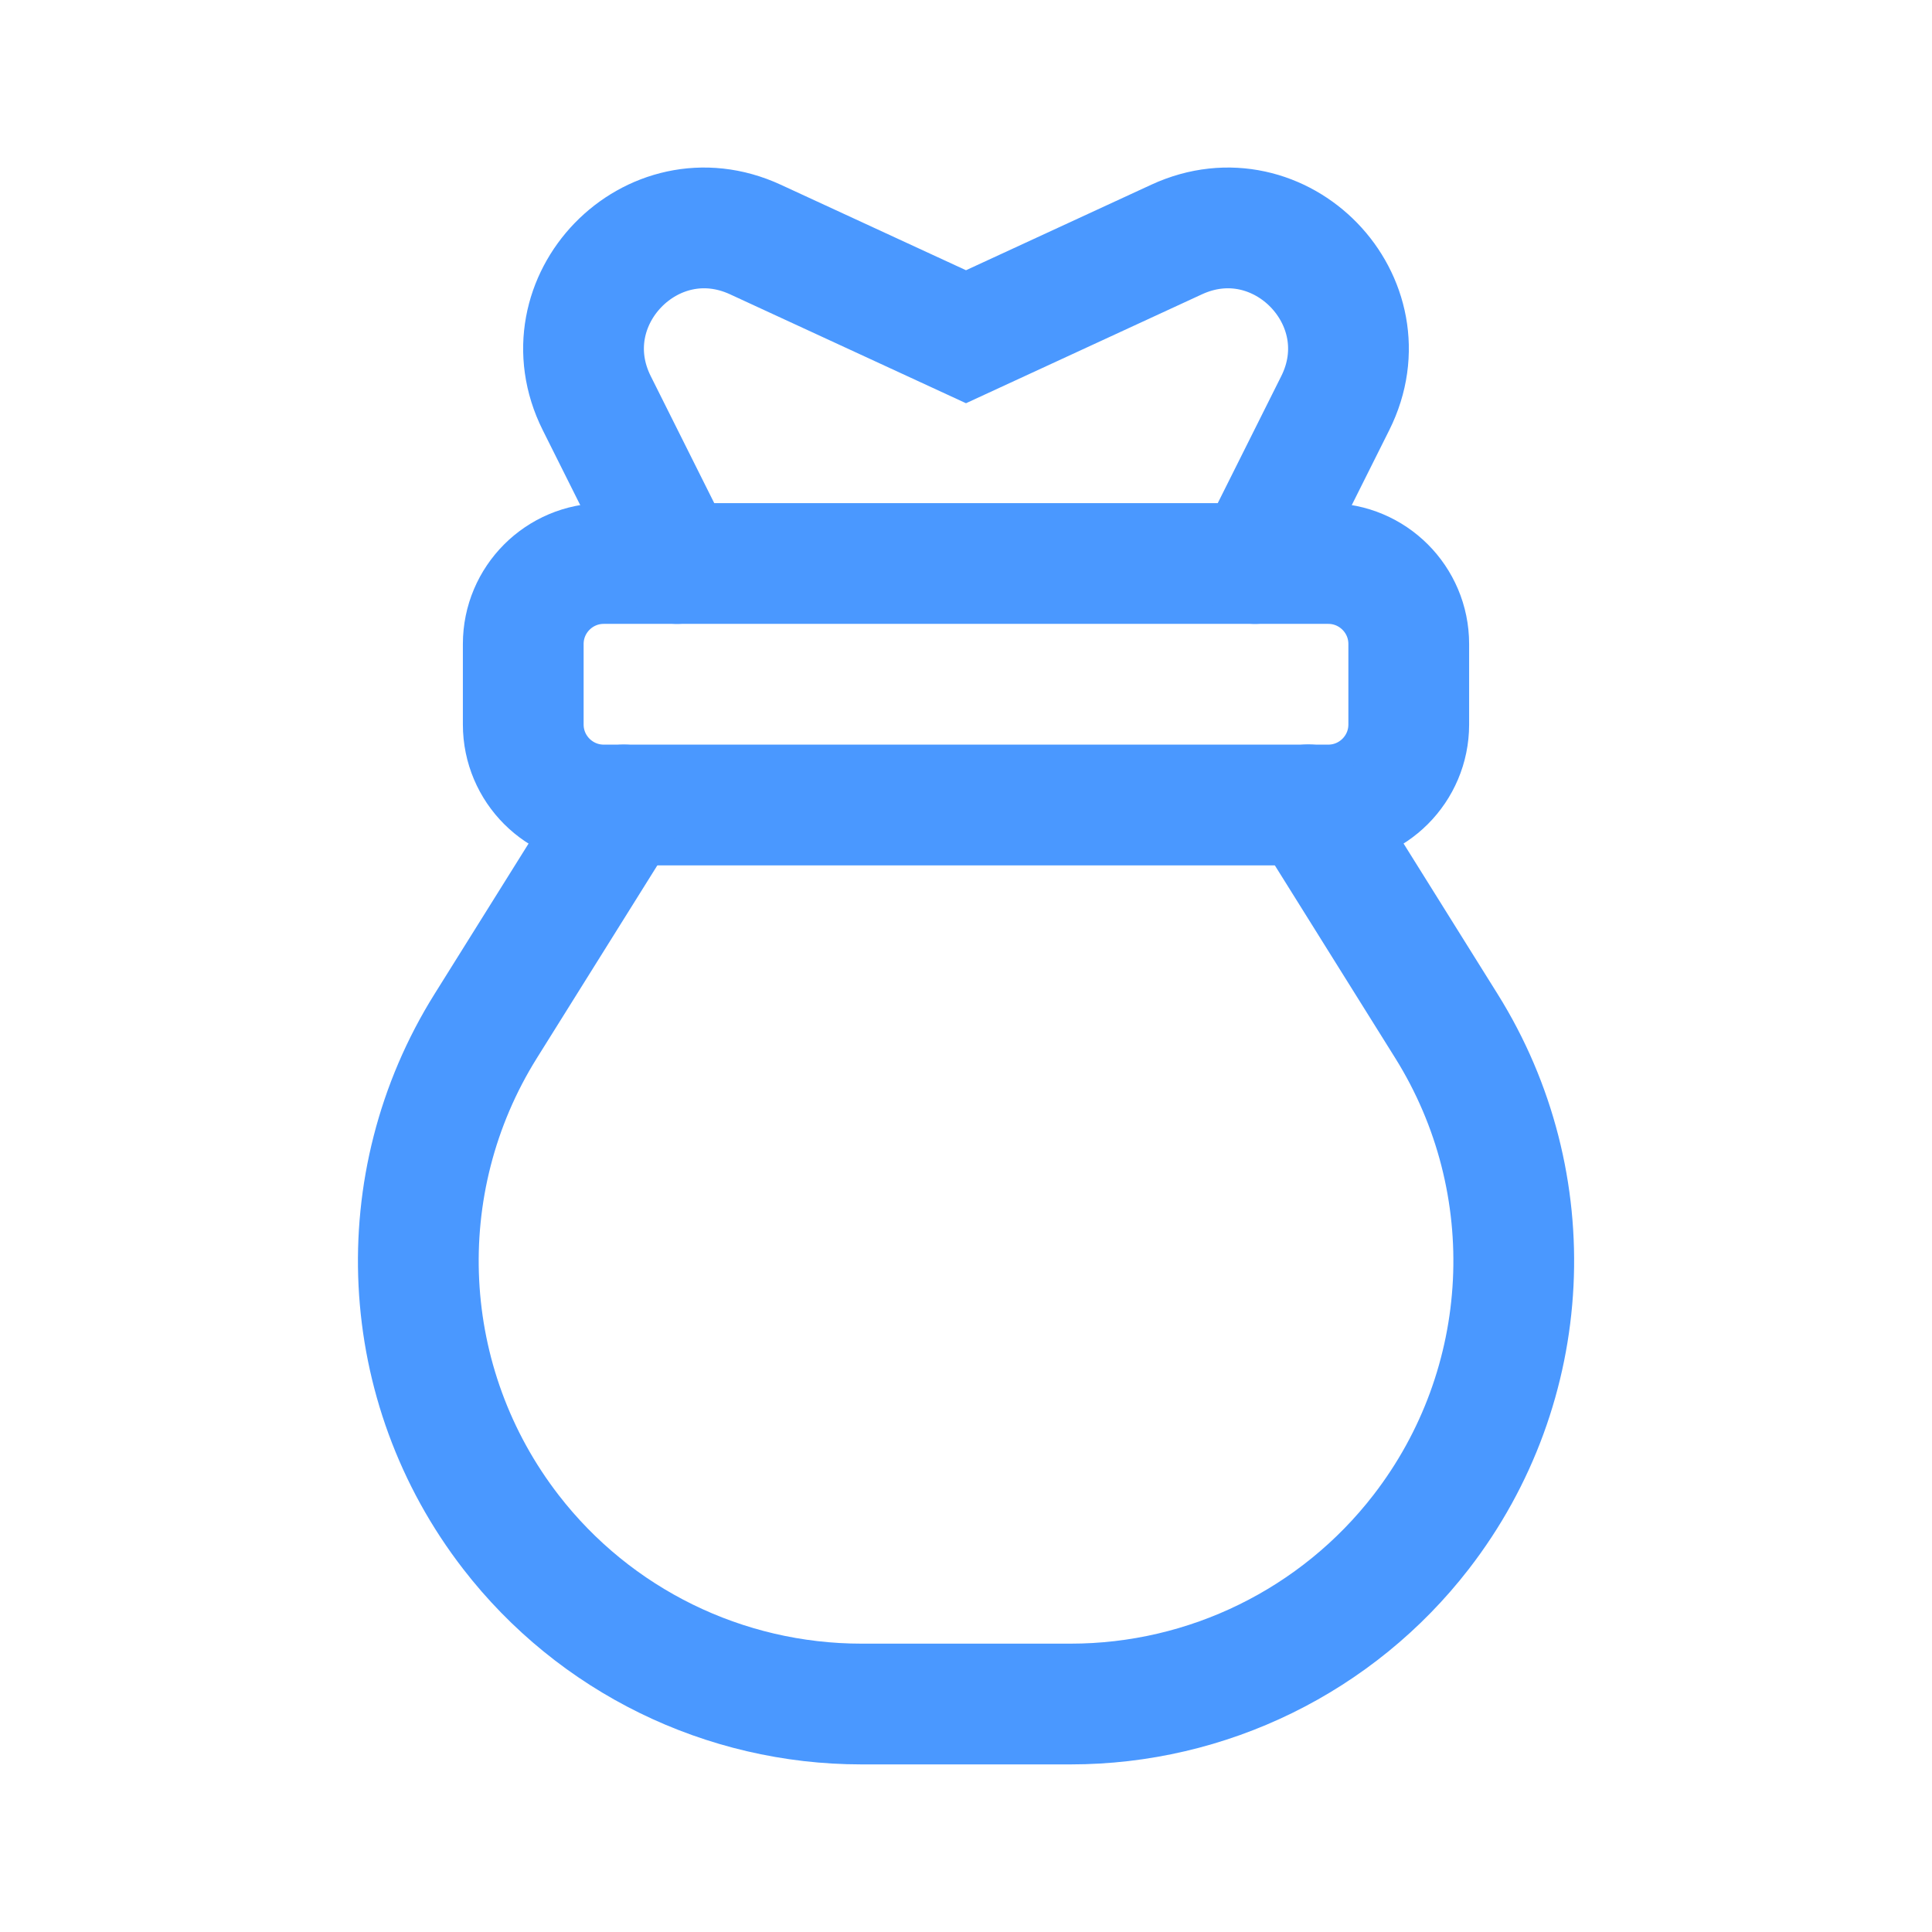
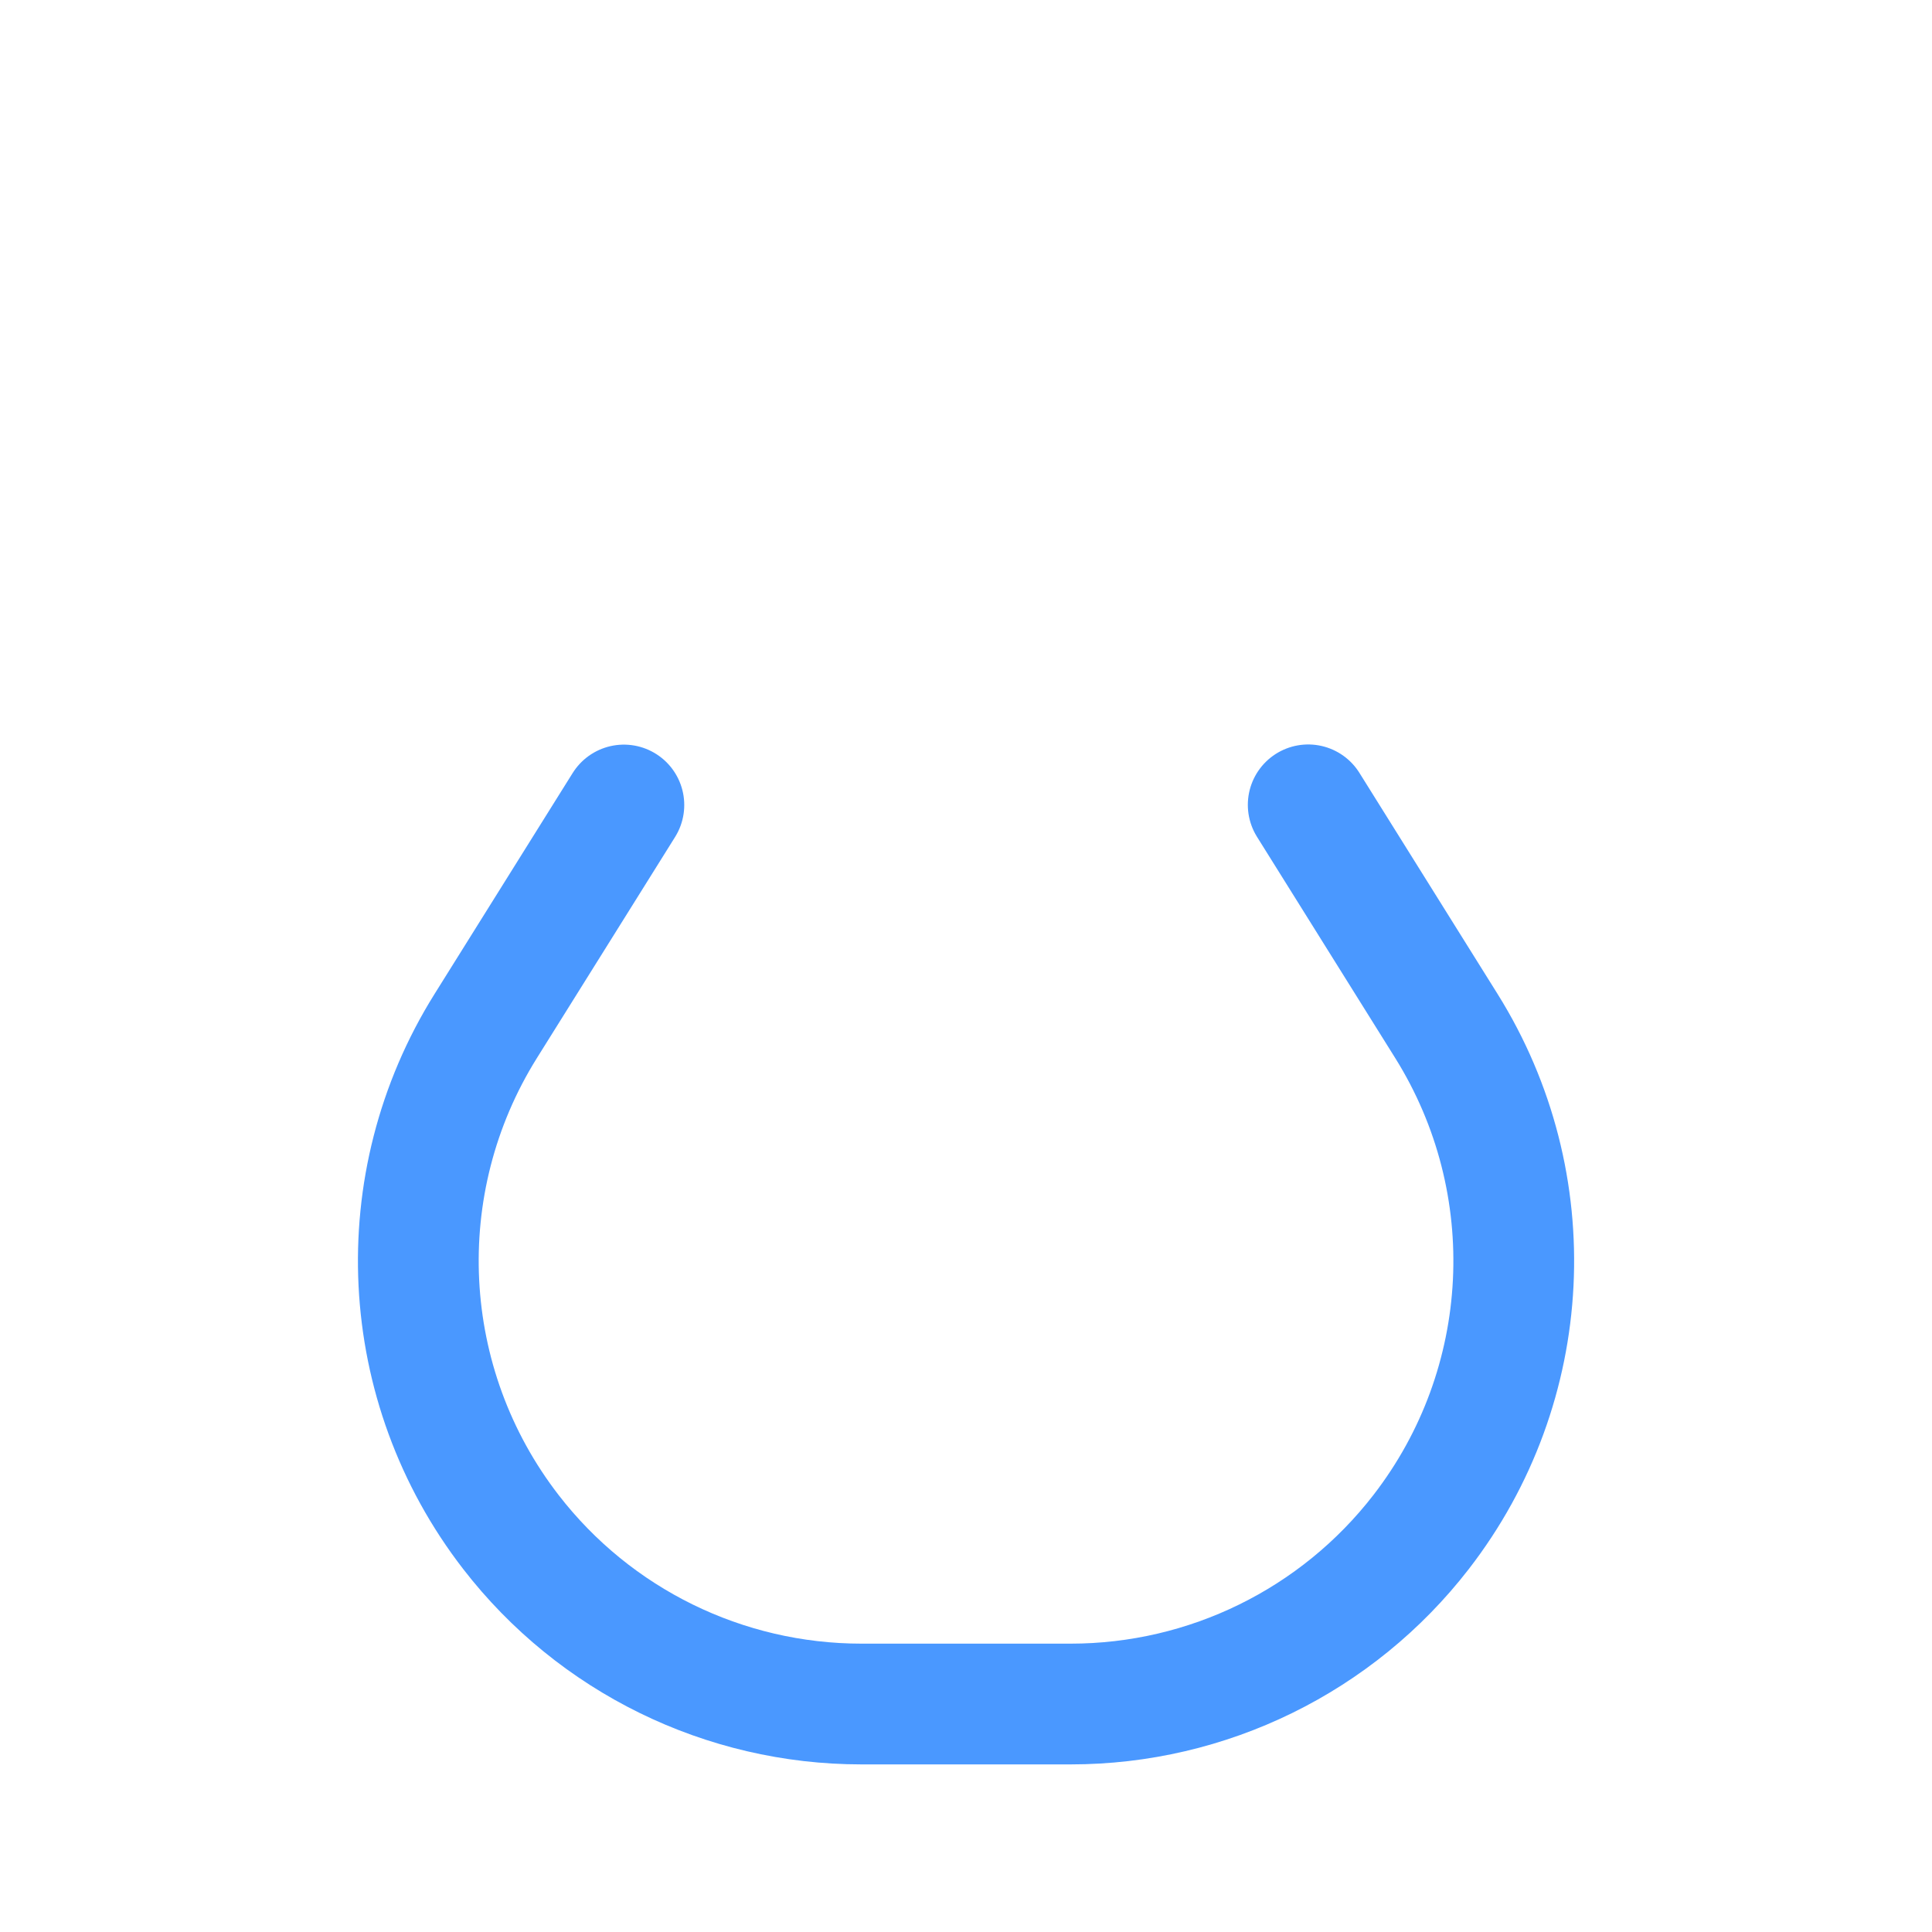
<svg xmlns="http://www.w3.org/2000/svg" fill="none" height="100%" overflow="visible" preserveAspectRatio="none" style="display: block;" viewBox="0 0 24 24" width="100%">
  <g id="Group">
-     <path clip-rule="evenodd" d="M16.5 7H7.5C6.948 7 6.5 7.448 6.5 8V9C6.5 9.552 6.948 10 7.5 10H16.5C17.052 10 17.5 9.552 17.5 9V8C17.5 7.448 17.052 7 16.5 7Z" fill-rule="evenodd" id="Path" stroke="#4A98FF" stroke-linecap="round" stroke-width="1.5" />
-     <path d="M15.591 7L16.587 5.008C17.221 3.74 15.904 2.381 14.617 2.975L12 4.183L9.383 2.975C8.096 2.381 6.779 3.739 7.413 5.008L8.409 7" id="Path_2" stroke="#4A98FF" stroke-linecap="round" stroke-width="1.5" />
    <path d="M7.75 10L6.033 12.747C4.812 14.701 4.937 17.209 6.347 19.032V19.032C7.389 20.38 8.997 21.168 10.701 21.168H13.3C15.003 21.168 16.611 20.379 17.653 19.032V19.032C19.064 17.209 19.189 14.701 17.968 12.746C17.423 11.873 16.825 10.917 16.251 9.998" id="Path_3" stroke="#4A98FF" stroke-linecap="round" stroke-width="1.5" />
    <g id="Path_4">
</g>
  </g>
</svg>